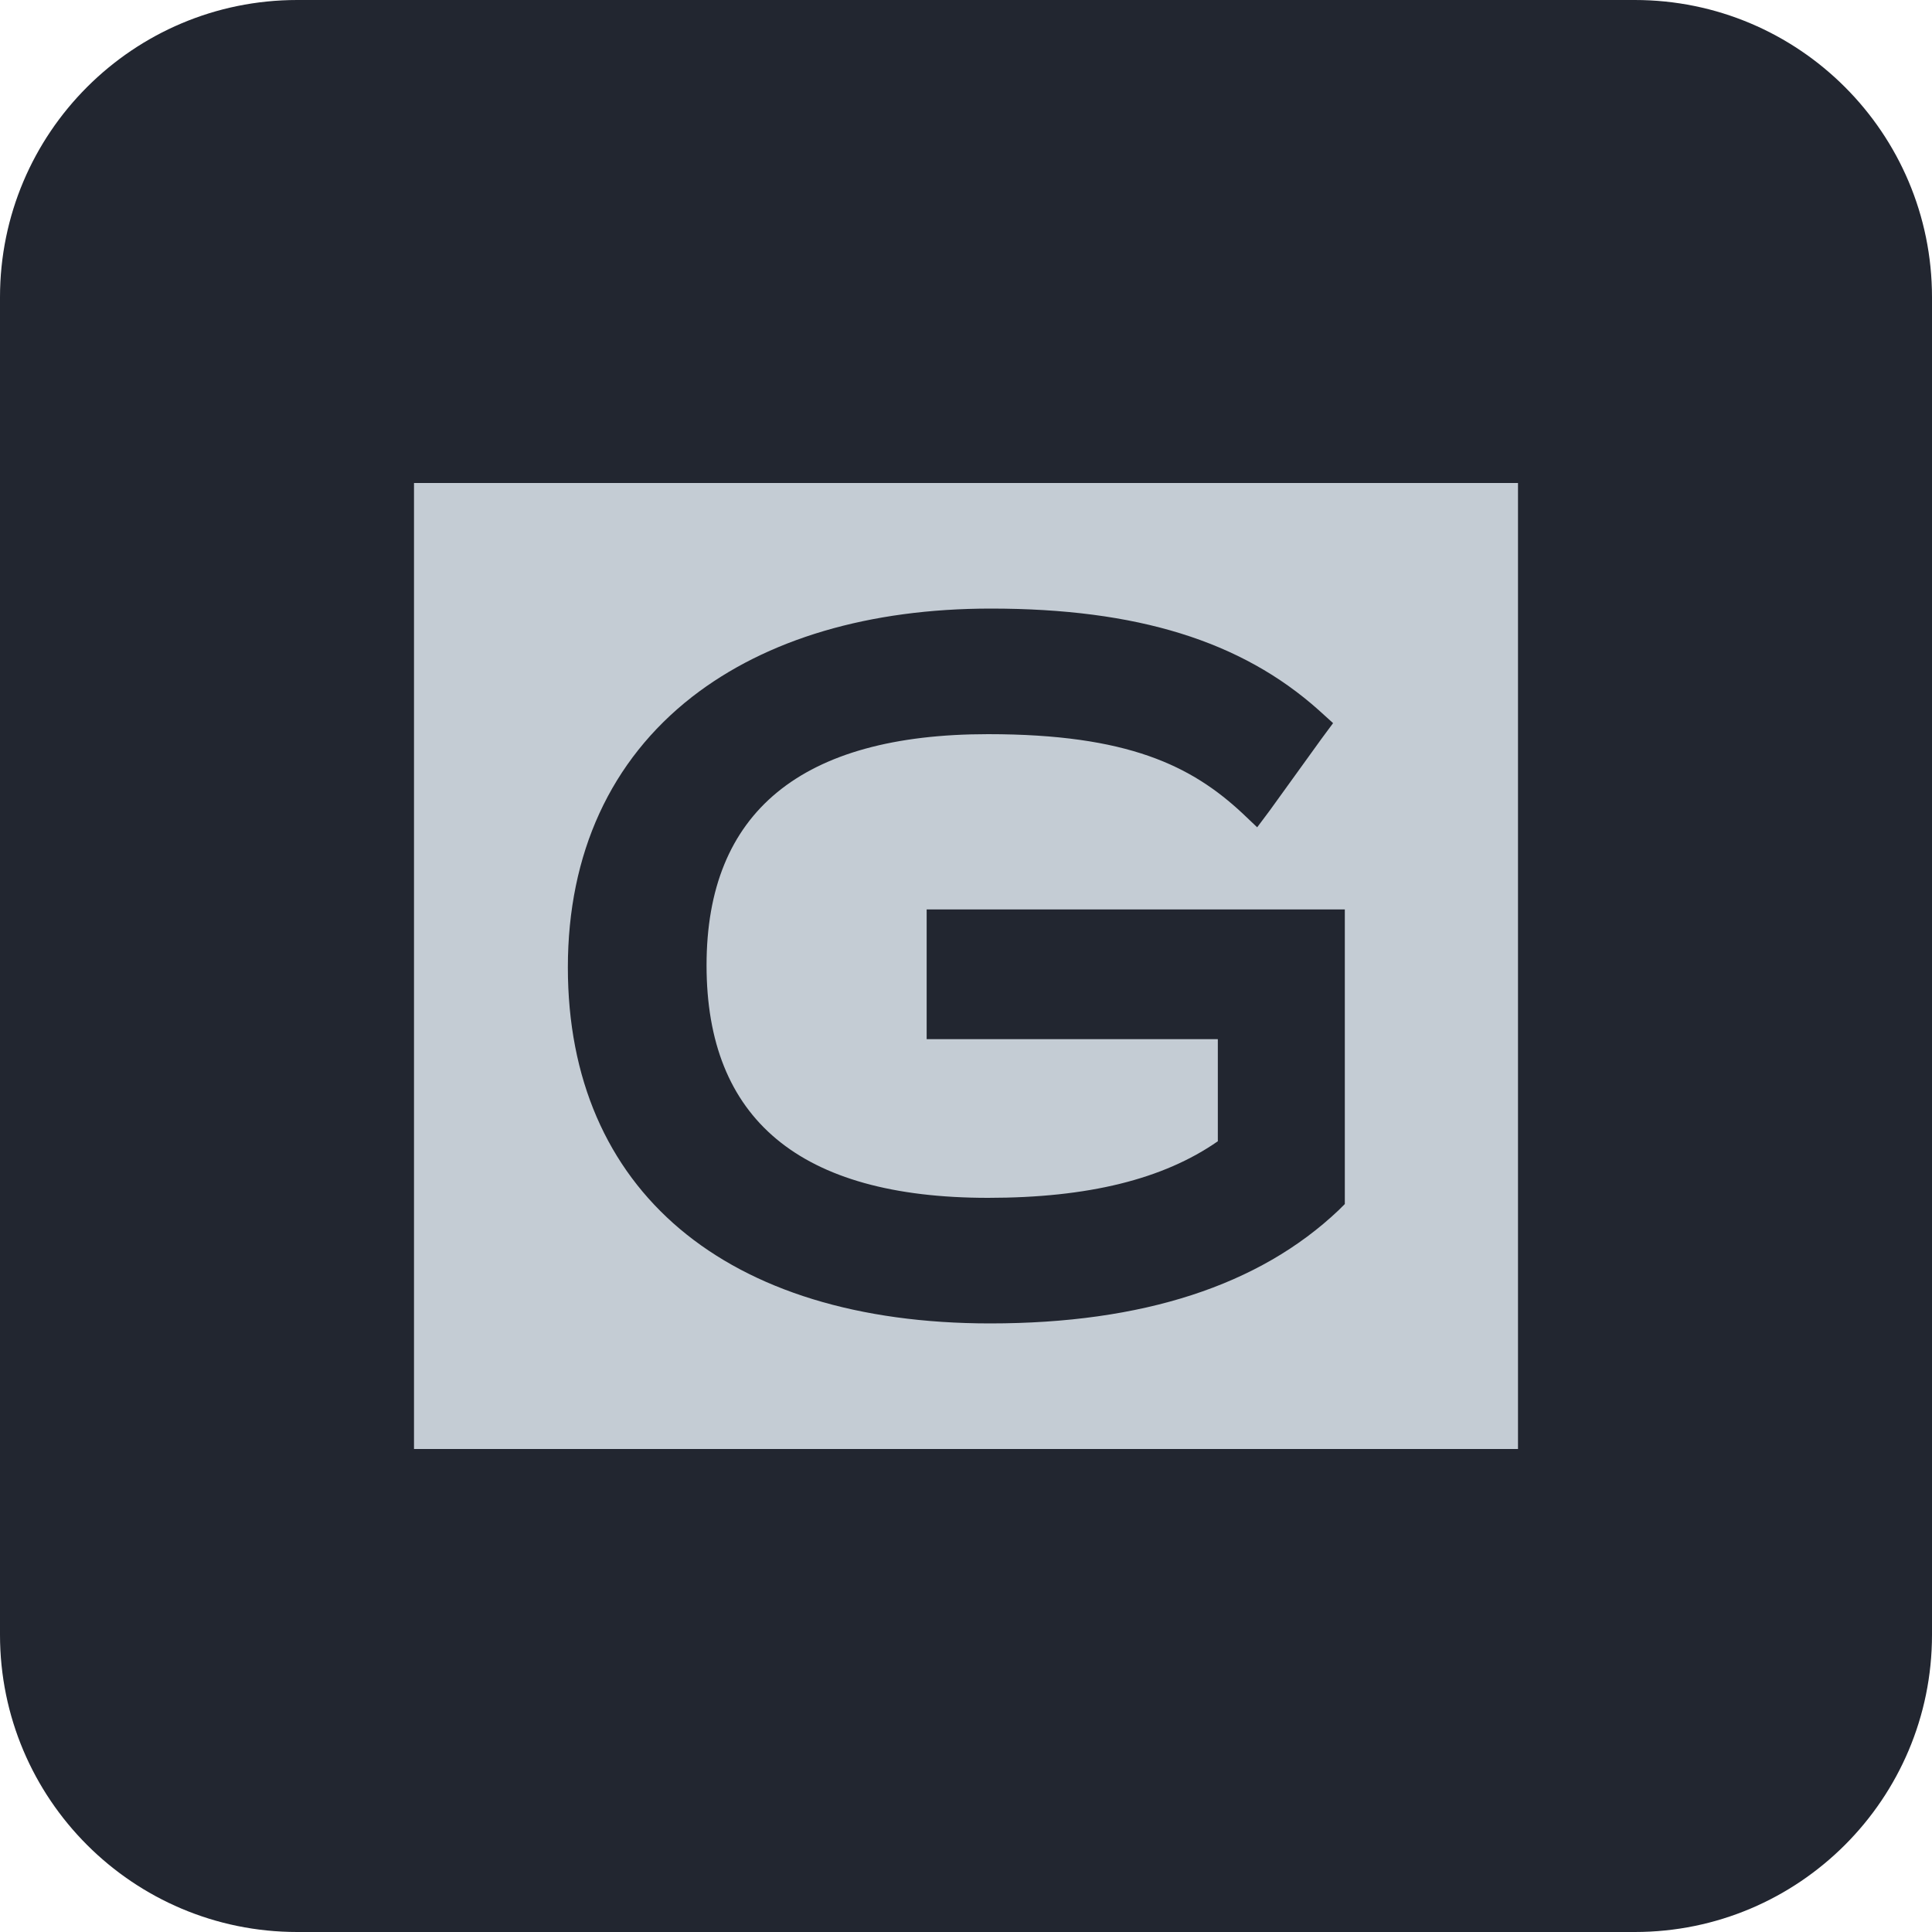
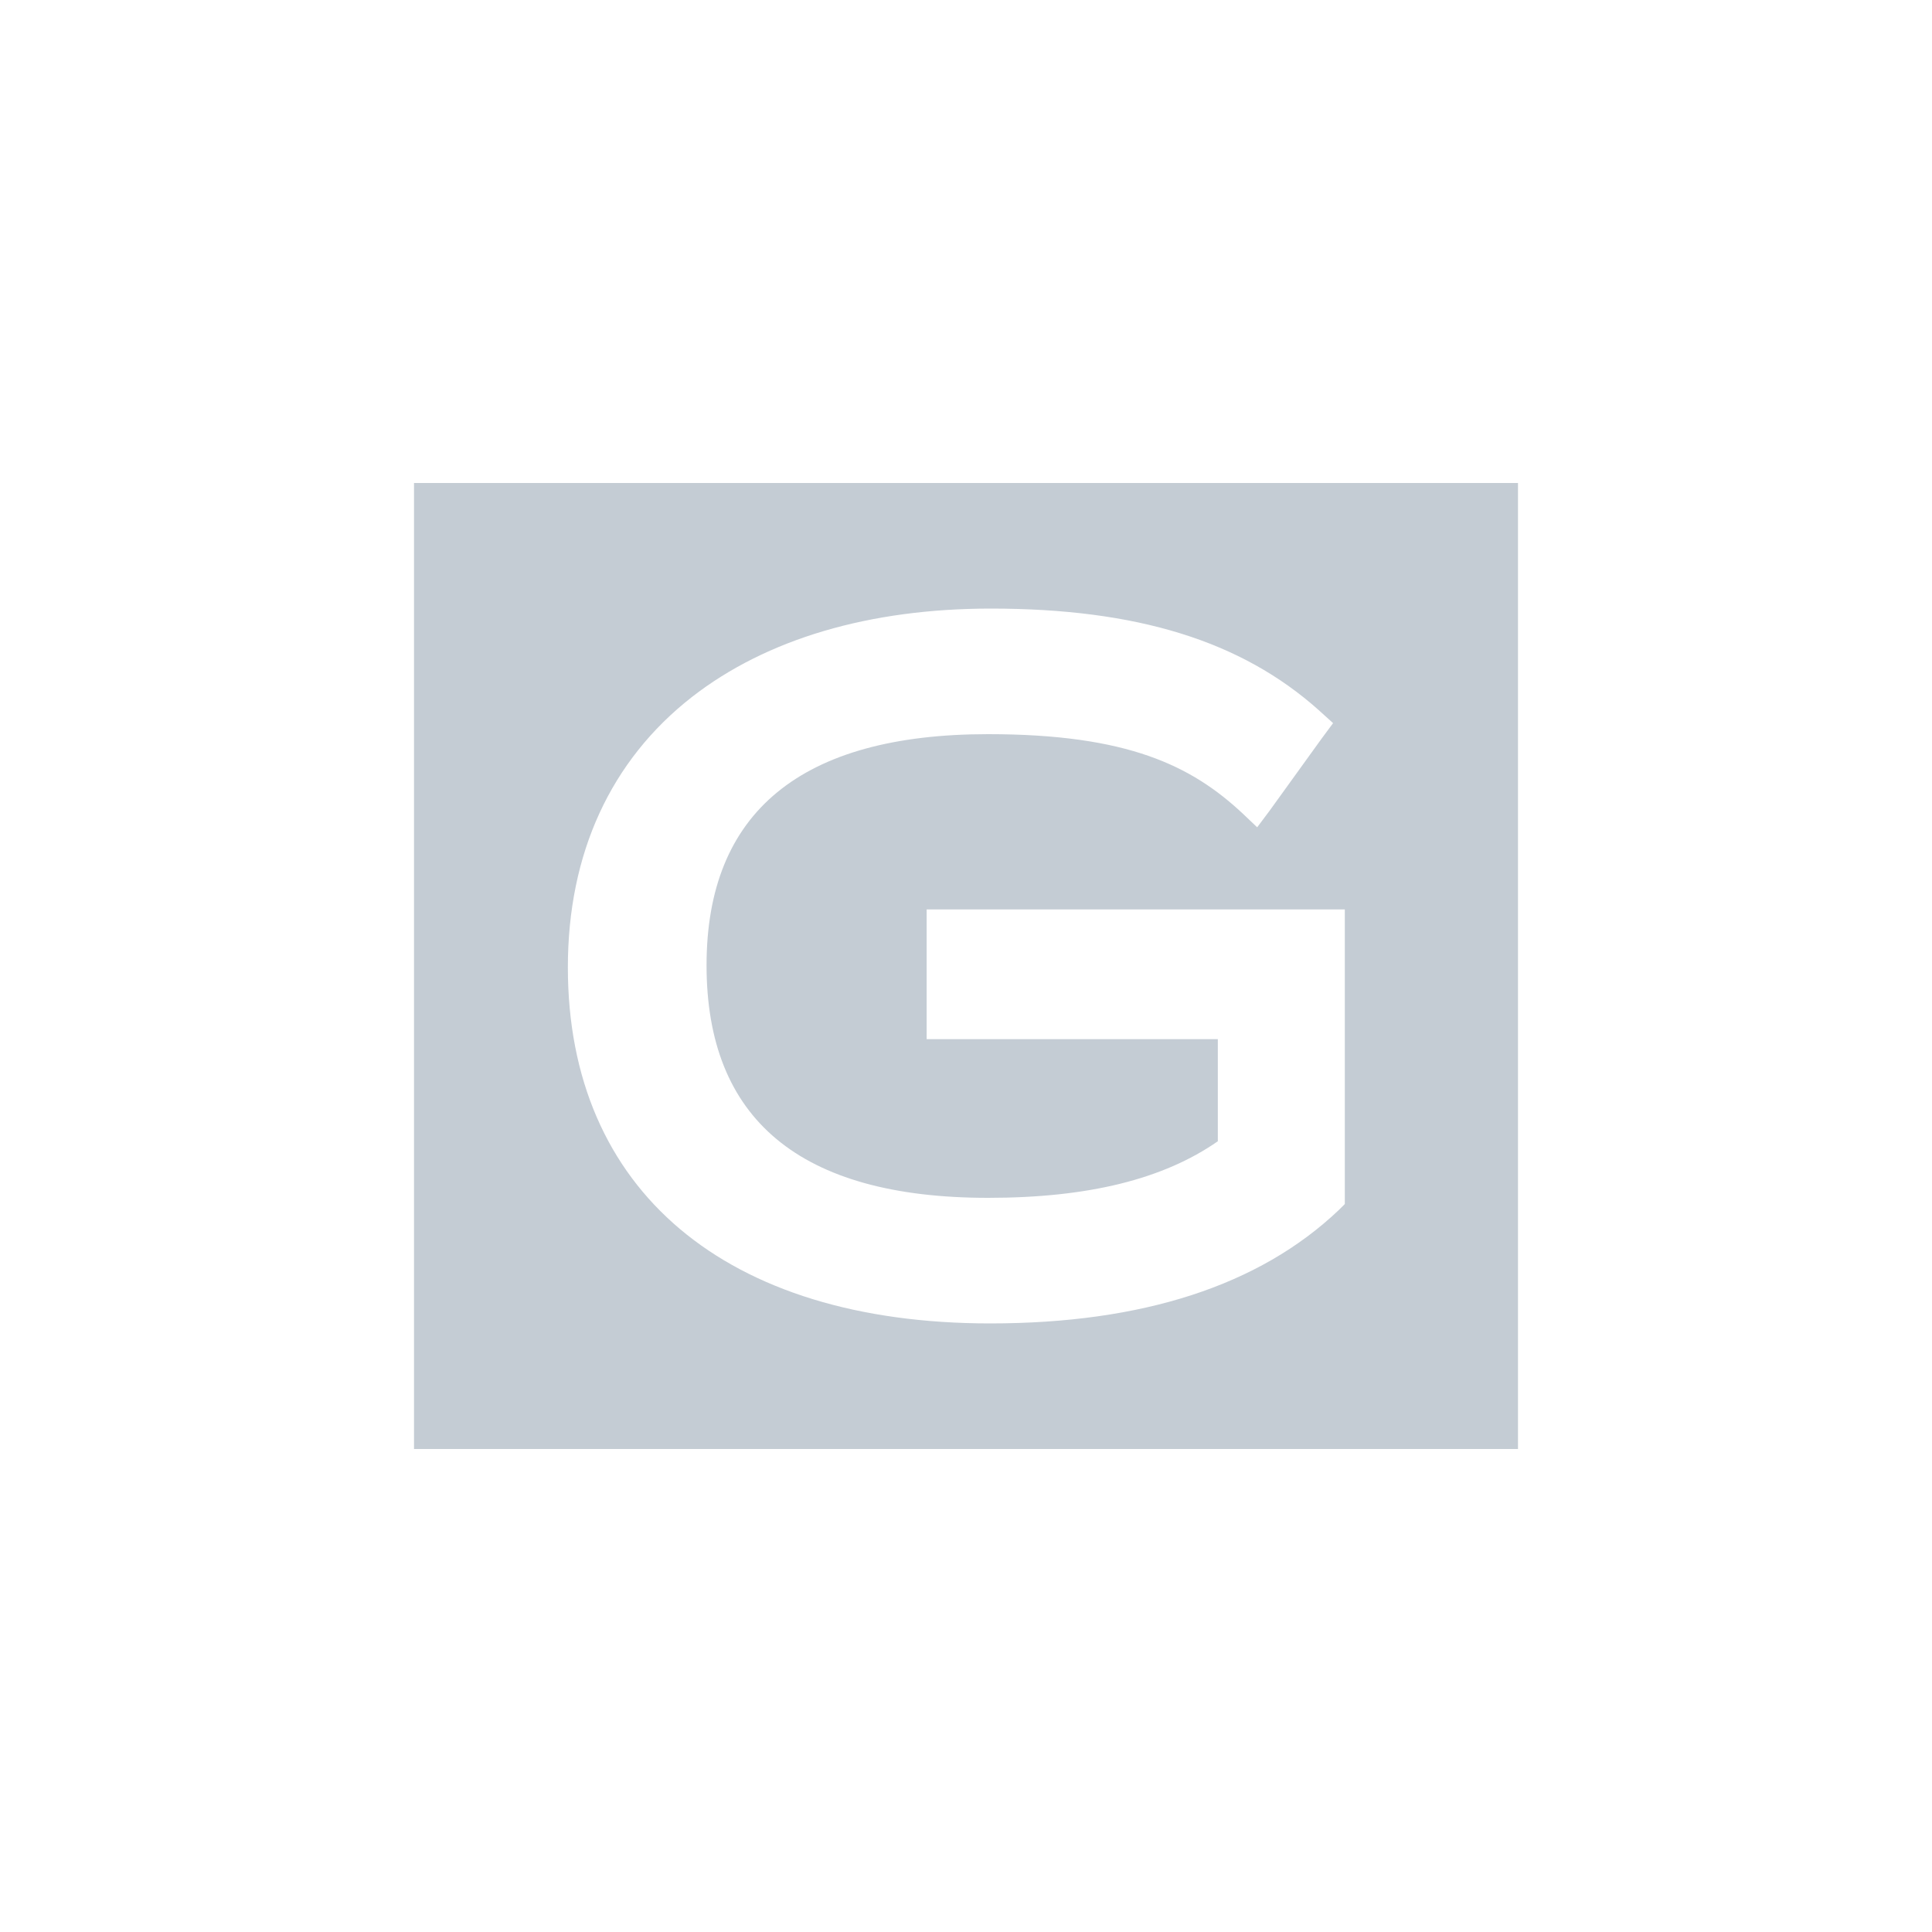
<svg xmlns="http://www.w3.org/2000/svg" width="52" height="52" viewBox="0 0 52 52" fill="none">
-   <path d="M0 8C0 3.582 3.582 0 8 0H44C48.418 0 52 3.582 52 8V44C52 48.418 48.418 52 44 52H8C3.582 52 0 48.418 0 44V8Z" fill="#222630" />
  <path d="M11.143 13V39H40.857V13H11.143ZM36.196 32.407L36.028 32.574C33.893 34.599 30.754 35.62 26.65 35.62C19.537 35.62 15.284 32.036 15.284 26.037C15.284 22.973 16.436 20.466 18.627 18.757C20.633 17.197 23.4 16.38 26.668 16.38C30.605 16.38 33.41 17.253 35.49 19.11L35.88 19.463L35.564 19.89L34.171 21.821L33.837 22.267L33.447 21.896C32.073 20.614 30.364 19.76 26.594 19.76C21.561 19.76 19.017 21.859 19.017 25.981C19.017 30.104 21.506 32.24 26.594 32.24C29.287 32.24 31.311 31.739 32.778 30.717V27.969H24.941V24.477H36.196V32.407Z" fill="#C4CCD4" />
</svg>